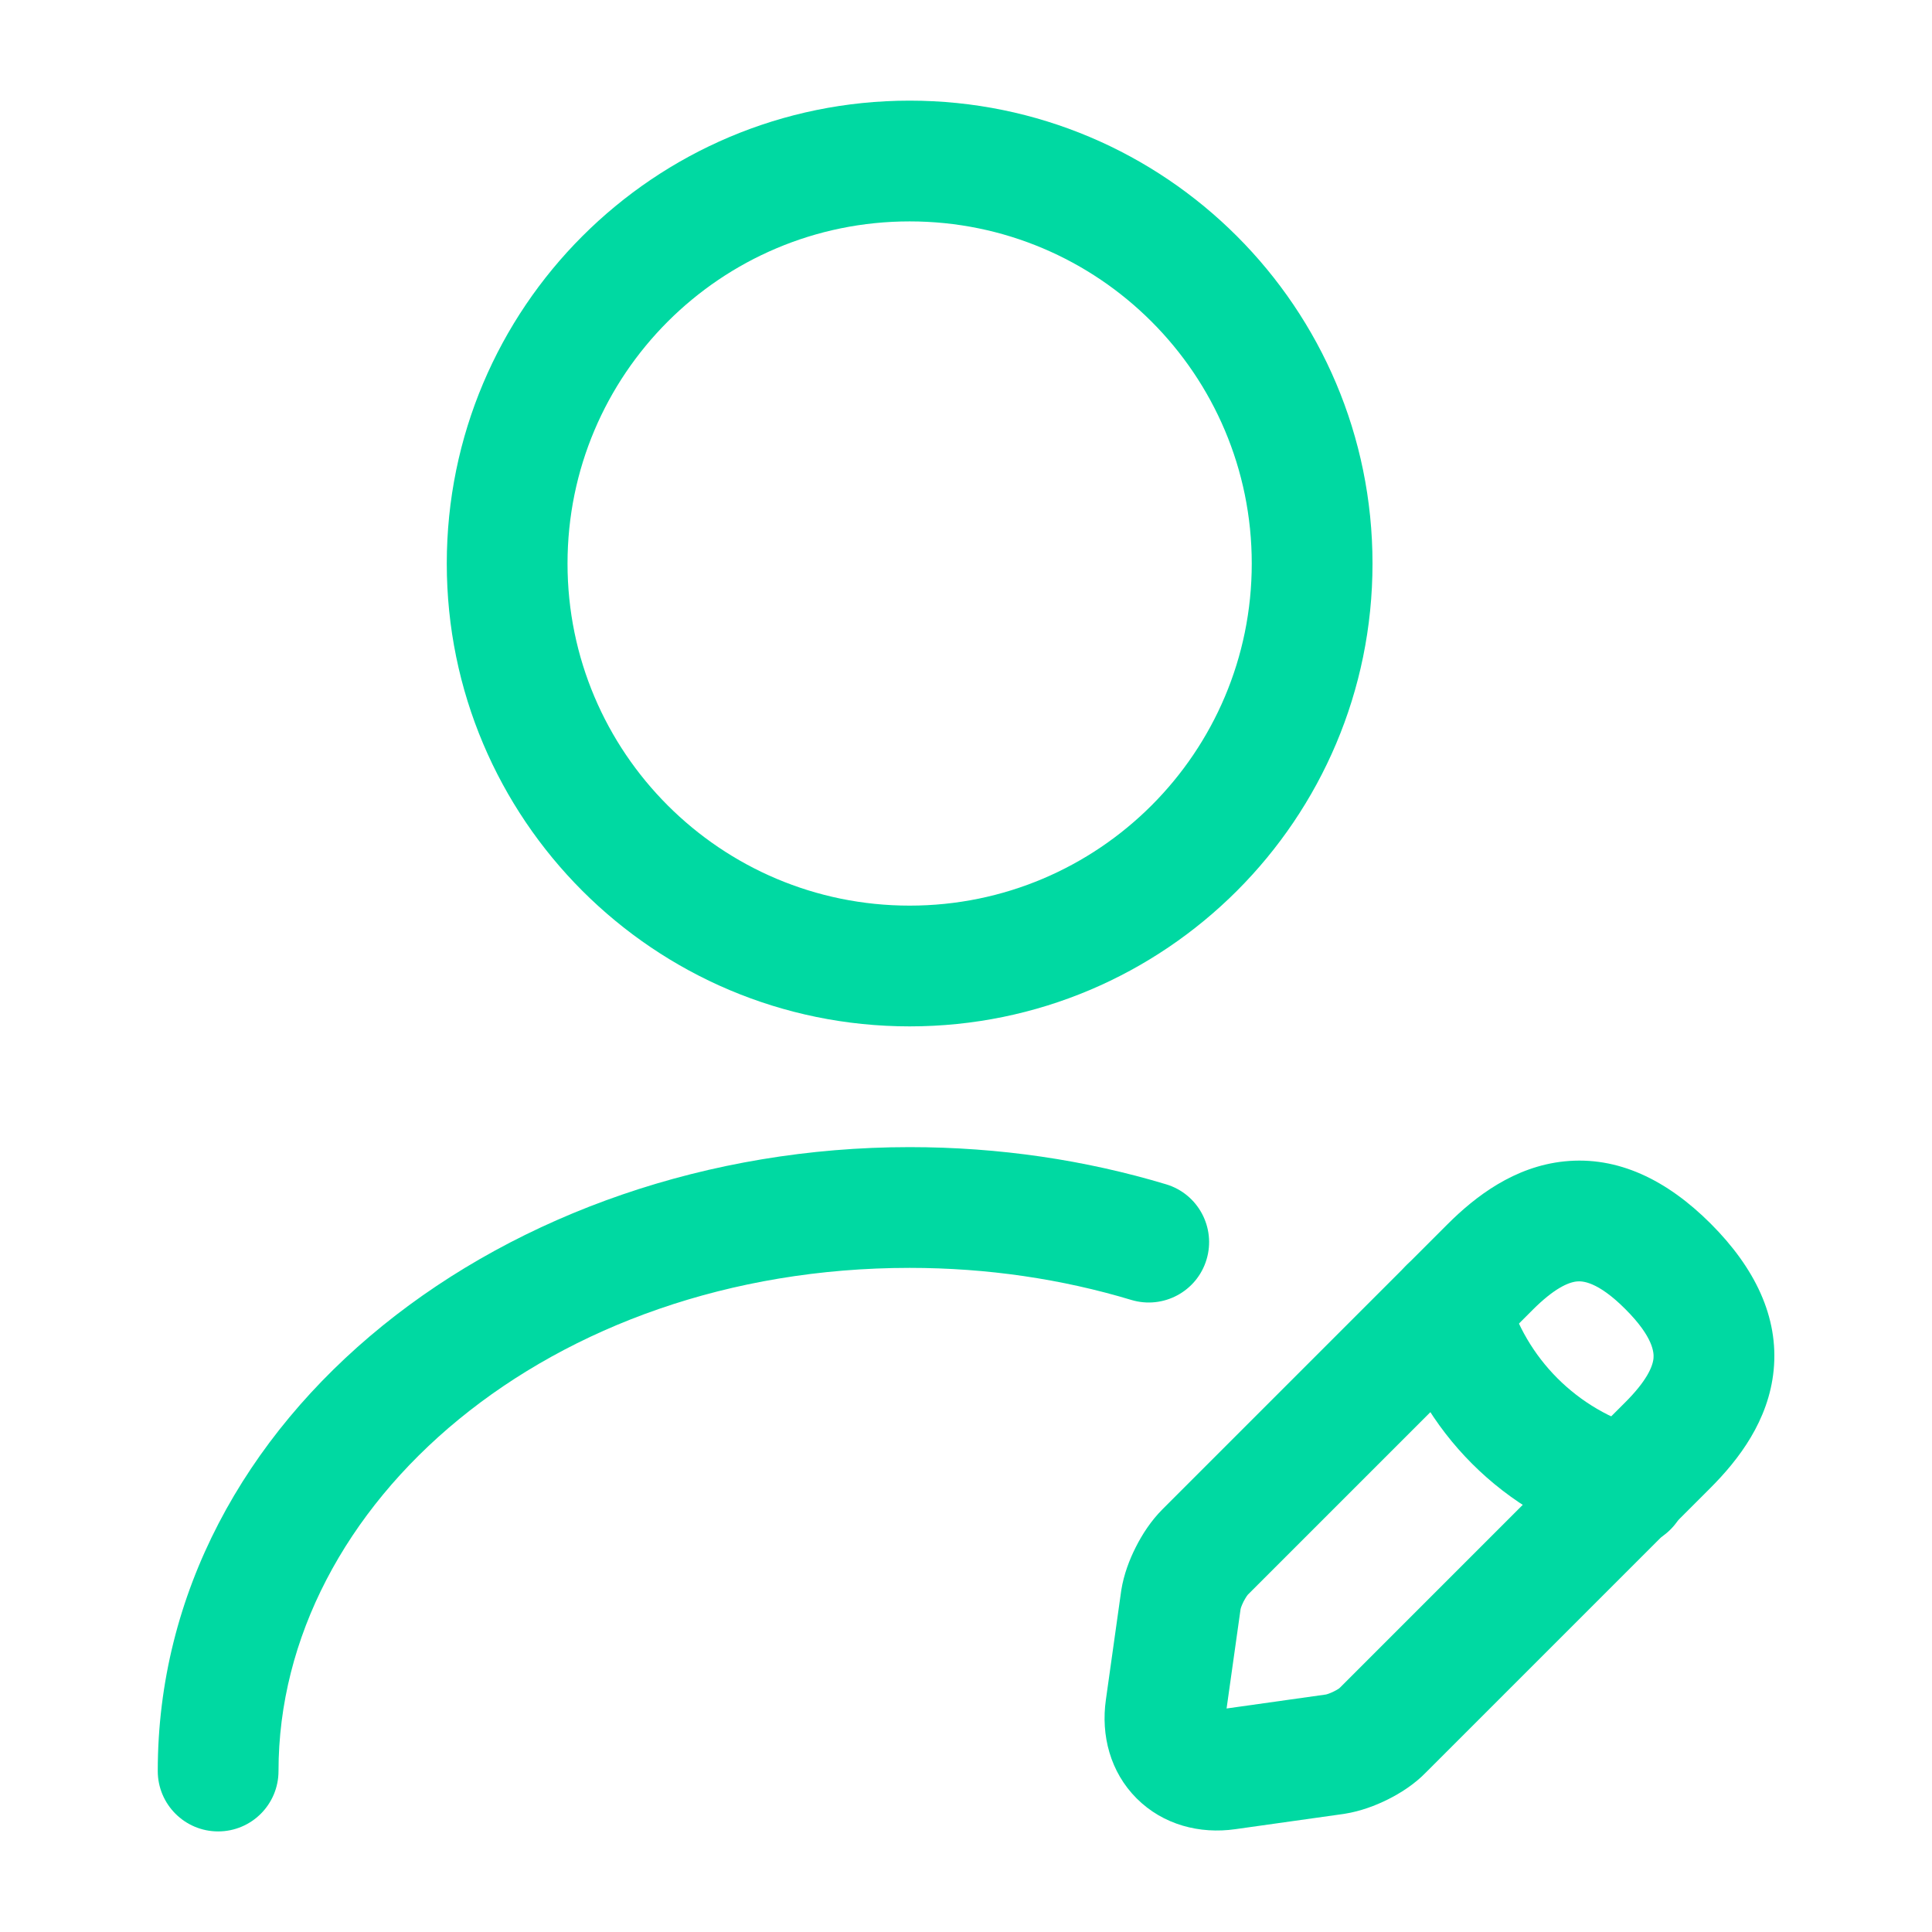
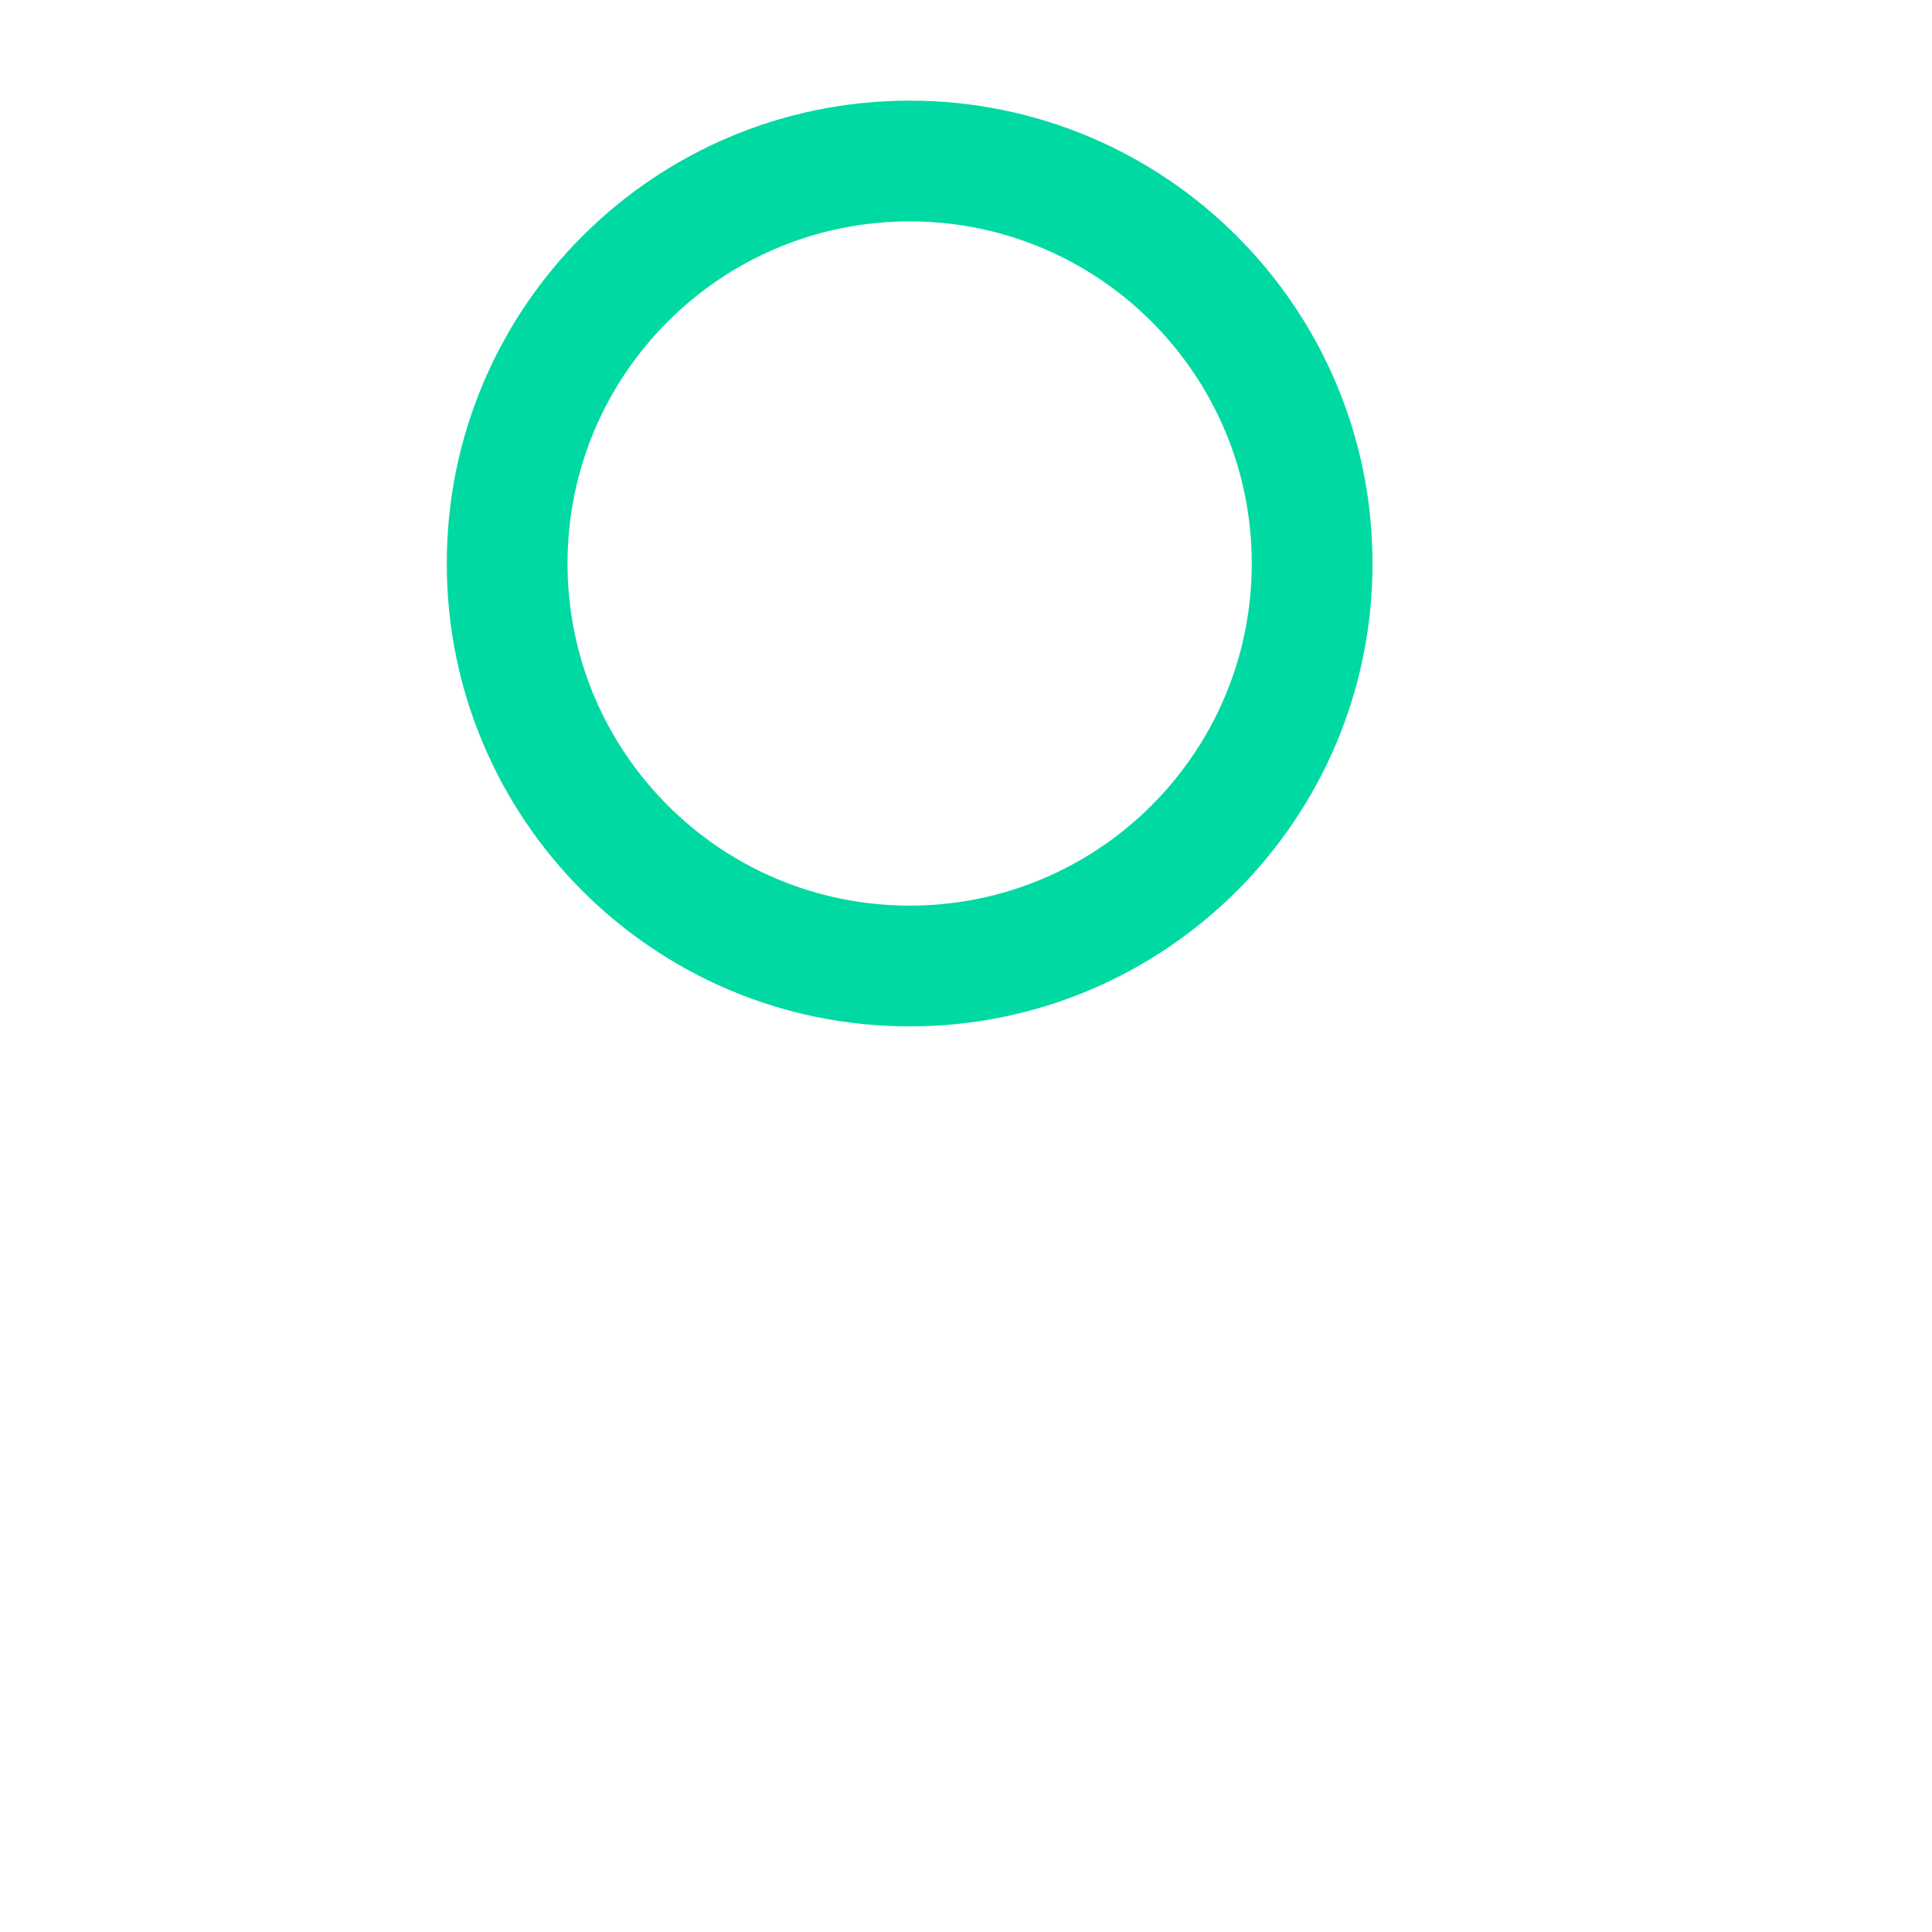
<svg xmlns="http://www.w3.org/2000/svg" width="32" height="32" viewBox="0 0 32 32" fill="none">
  <g id="Icon">
    <g id="Vector">
      <path fill-rule="evenodd" clip-rule="evenodd" d="M15.067 3.667C11.937 3.667 9.4 6.204 9.4 9.334C9.4 12.463 11.937 15 15.067 15C18.196 15 20.733 12.463 20.733 9.334C20.733 6.204 18.196 3.667 15.067 3.667ZM7.4 9.334C7.4 5.099 10.832 1.667 15.067 1.667C19.301 1.667 22.733 5.099 22.733 9.334C22.733 13.568 19.301 17 15.067 17C10.832 17 7.4 13.568 7.4 9.334Z" fill="#00D9A2" />
-       <path fill-rule="evenodd" clip-rule="evenodd" d="M25.911 19.236C26.795 19.145 27.609 19.542 28.334 20.267C29.062 20.995 29.465 21.811 29.377 22.697C29.294 23.531 28.797 24.177 28.334 24.641L23.624 29.351C23.428 29.555 23.188 29.704 22.99 29.803C22.783 29.907 22.53 30.001 22.276 30.041L22.259 30.044L20.461 30.297C20.461 30.297 20.462 30.297 20.461 30.297C19.873 30.381 19.265 30.226 18.826 29.787C18.388 29.349 18.233 28.742 18.317 28.153C18.317 28.154 18.317 28.153 18.317 28.153L18.572 26.338C18.613 26.079 18.709 25.828 18.813 25.624C18.916 25.419 19.063 25.19 19.253 25L23.973 20.28C24.436 19.816 25.082 19.321 25.911 19.236ZM26.116 21.225C25.972 21.24 25.737 21.344 25.387 21.694L20.669 26.412C20.668 26.413 20.661 26.422 20.648 26.44C20.633 26.463 20.615 26.493 20.597 26.527C20.58 26.561 20.567 26.593 20.557 26.62C20.552 26.636 20.549 26.646 20.548 26.651L20.316 28.298L21.964 28.066C21.968 28.065 21.98 28.062 22 28.055C22.029 28.045 22.062 28.031 22.096 28.014C22.13 27.997 22.158 27.981 22.176 27.968C22.18 27.965 22.183 27.963 22.185 27.961C22.19 27.956 22.195 27.951 22.2 27.947L26.919 23.227C27.269 22.877 27.372 22.643 27.387 22.5C27.395 22.41 27.391 22.152 26.919 21.681C26.457 21.219 26.204 21.216 26.116 21.225Z" fill="#00D9A2" />
-       <path fill-rule="evenodd" clip-rule="evenodd" d="M23.732 20.703C24.265 20.556 24.816 20.867 24.963 21.399C25.27 22.501 26.125 23.357 27.228 23.663C27.76 23.811 28.071 24.363 27.924 24.895C27.776 25.427 27.224 25.738 26.692 25.59C24.914 25.097 23.53 23.713 23.037 21.935C22.889 21.402 23.2 20.851 23.732 20.703Z" fill="#00D9A2" />
-       <path fill-rule="evenodd" clip-rule="evenodd" d="M15.067 21C9.097 21 4.613 24.908 4.613 29.334C4.613 29.886 4.166 30.334 3.613 30.334C3.061 30.334 2.613 29.886 2.613 29.334C2.613 23.439 8.396 19 15.067 19C16.549 19 17.98 19.214 19.315 19.616C19.844 19.775 20.143 20.333 19.984 20.862C19.825 21.391 19.267 21.69 18.738 21.531C17.593 21.186 16.357 21 15.067 21Z" fill="#00D9A2" />
    </g>
  </g>
</svg>